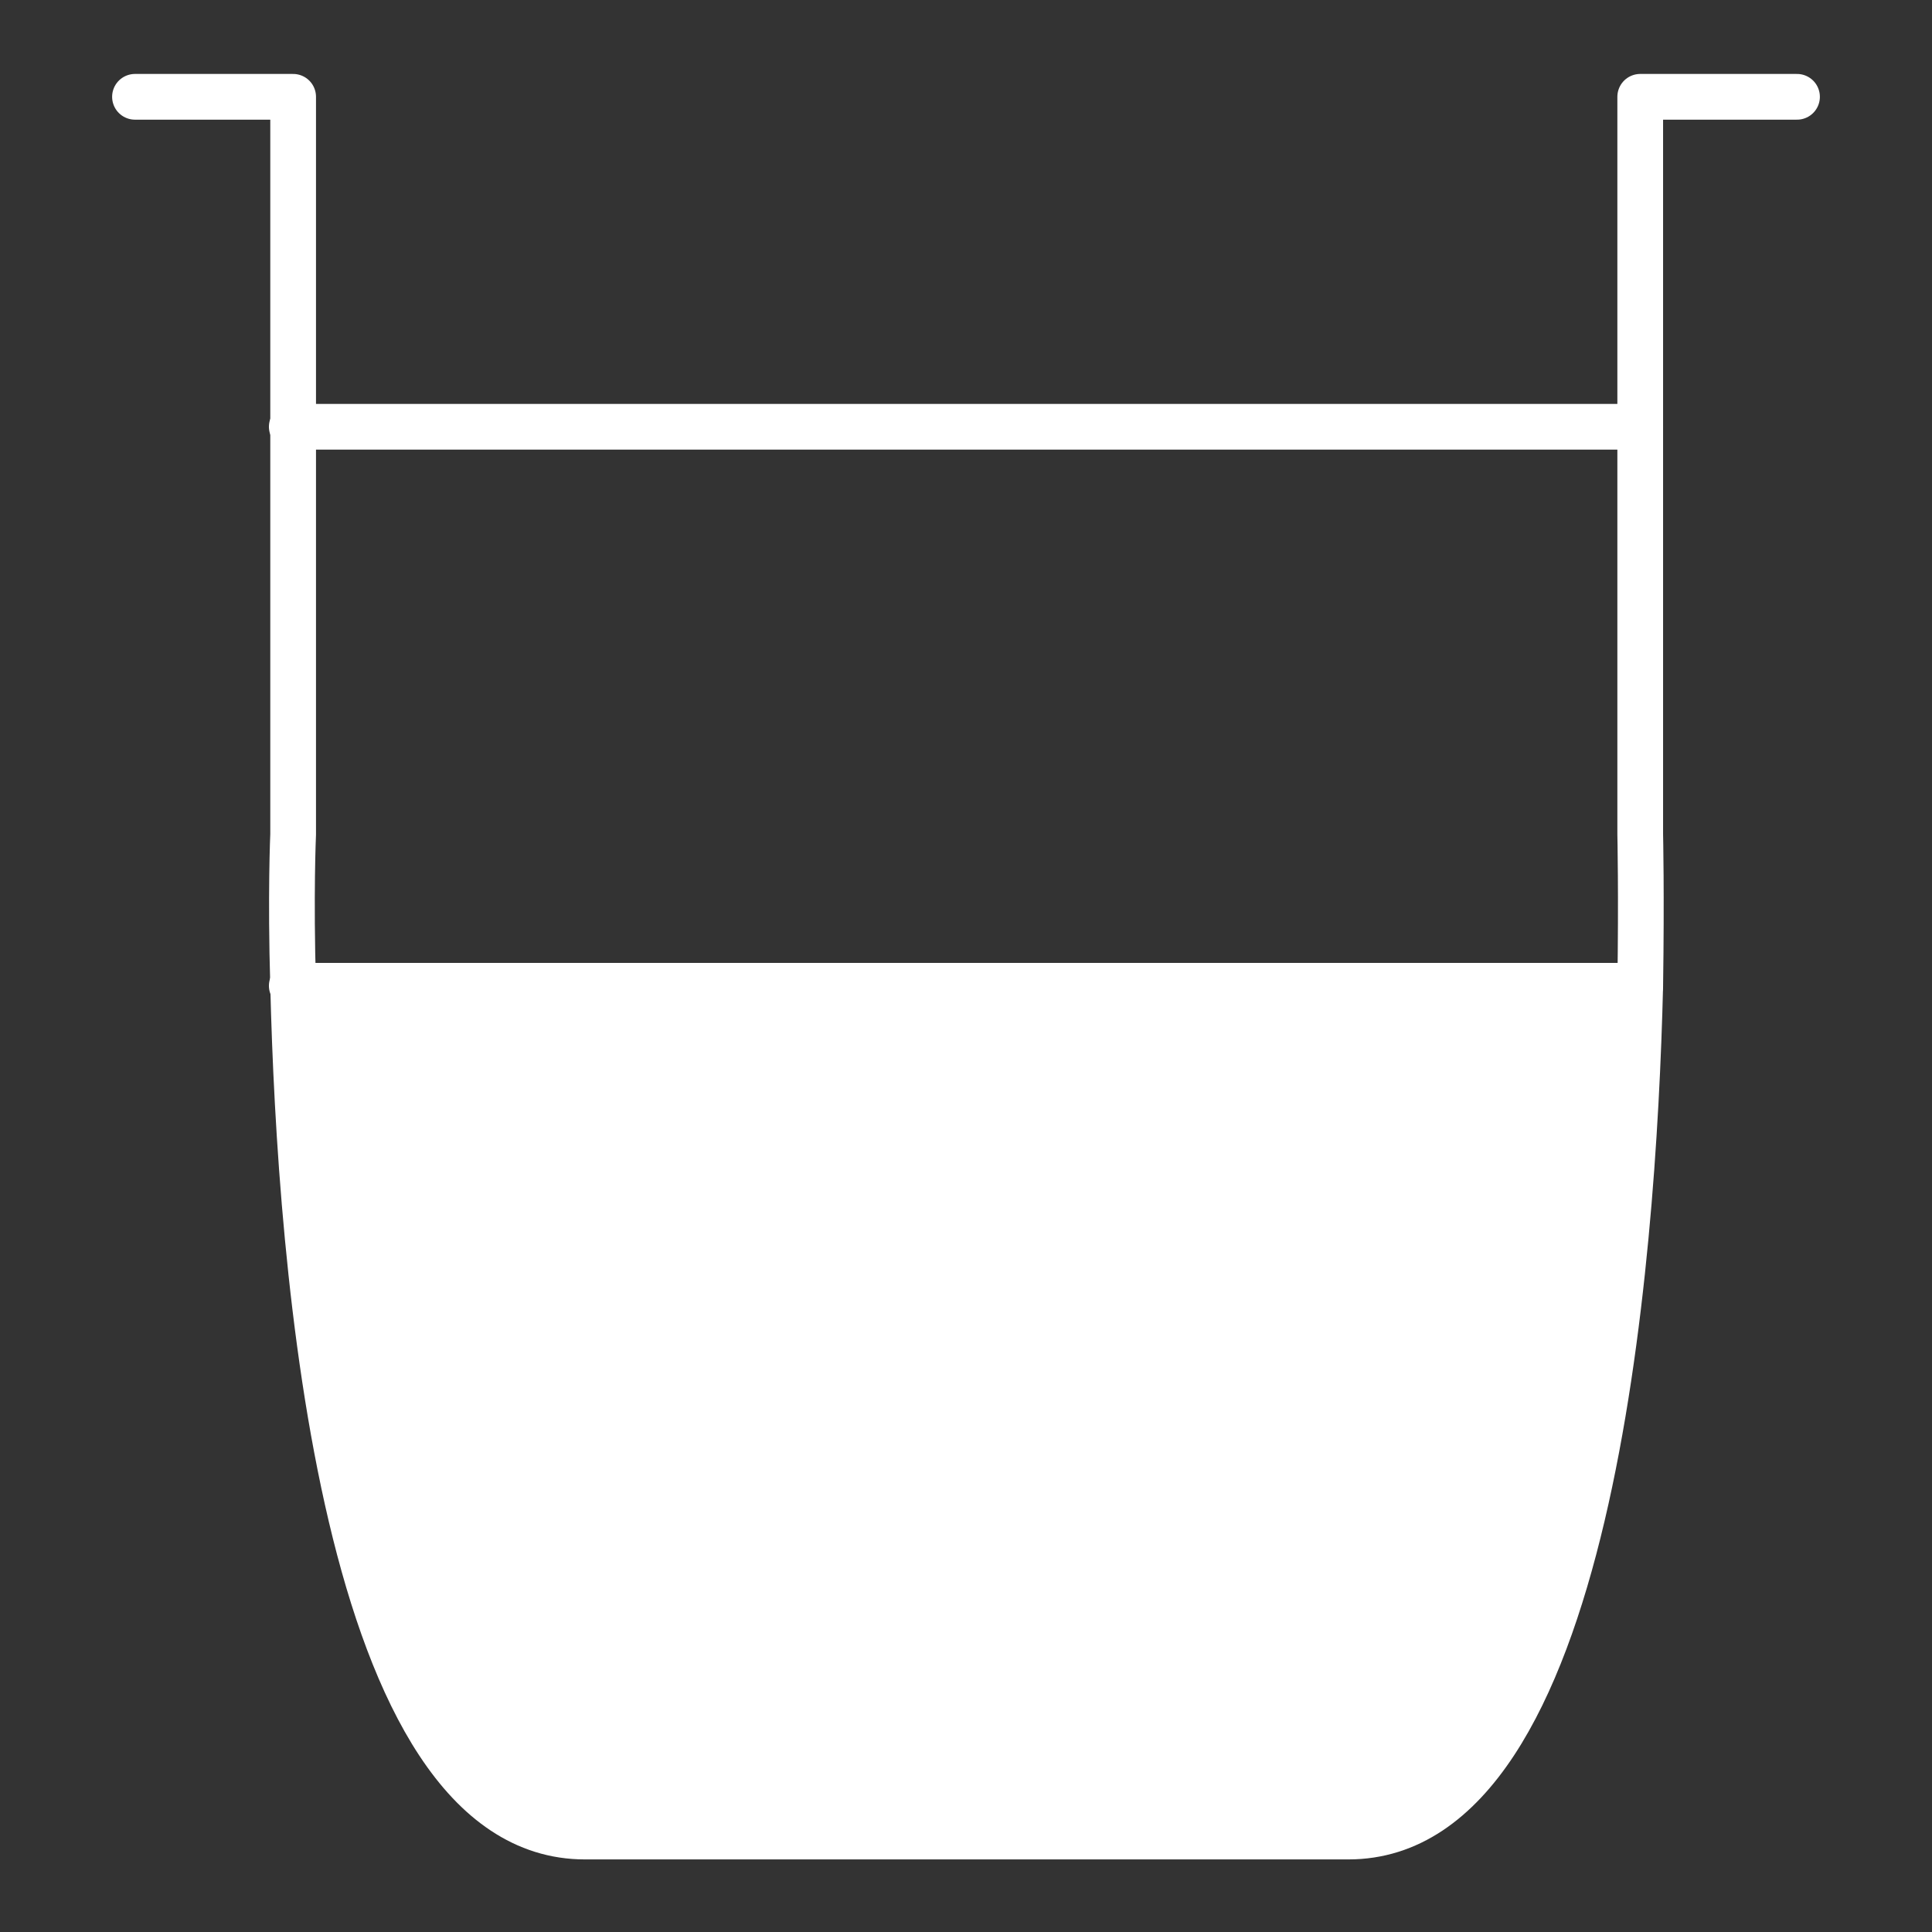
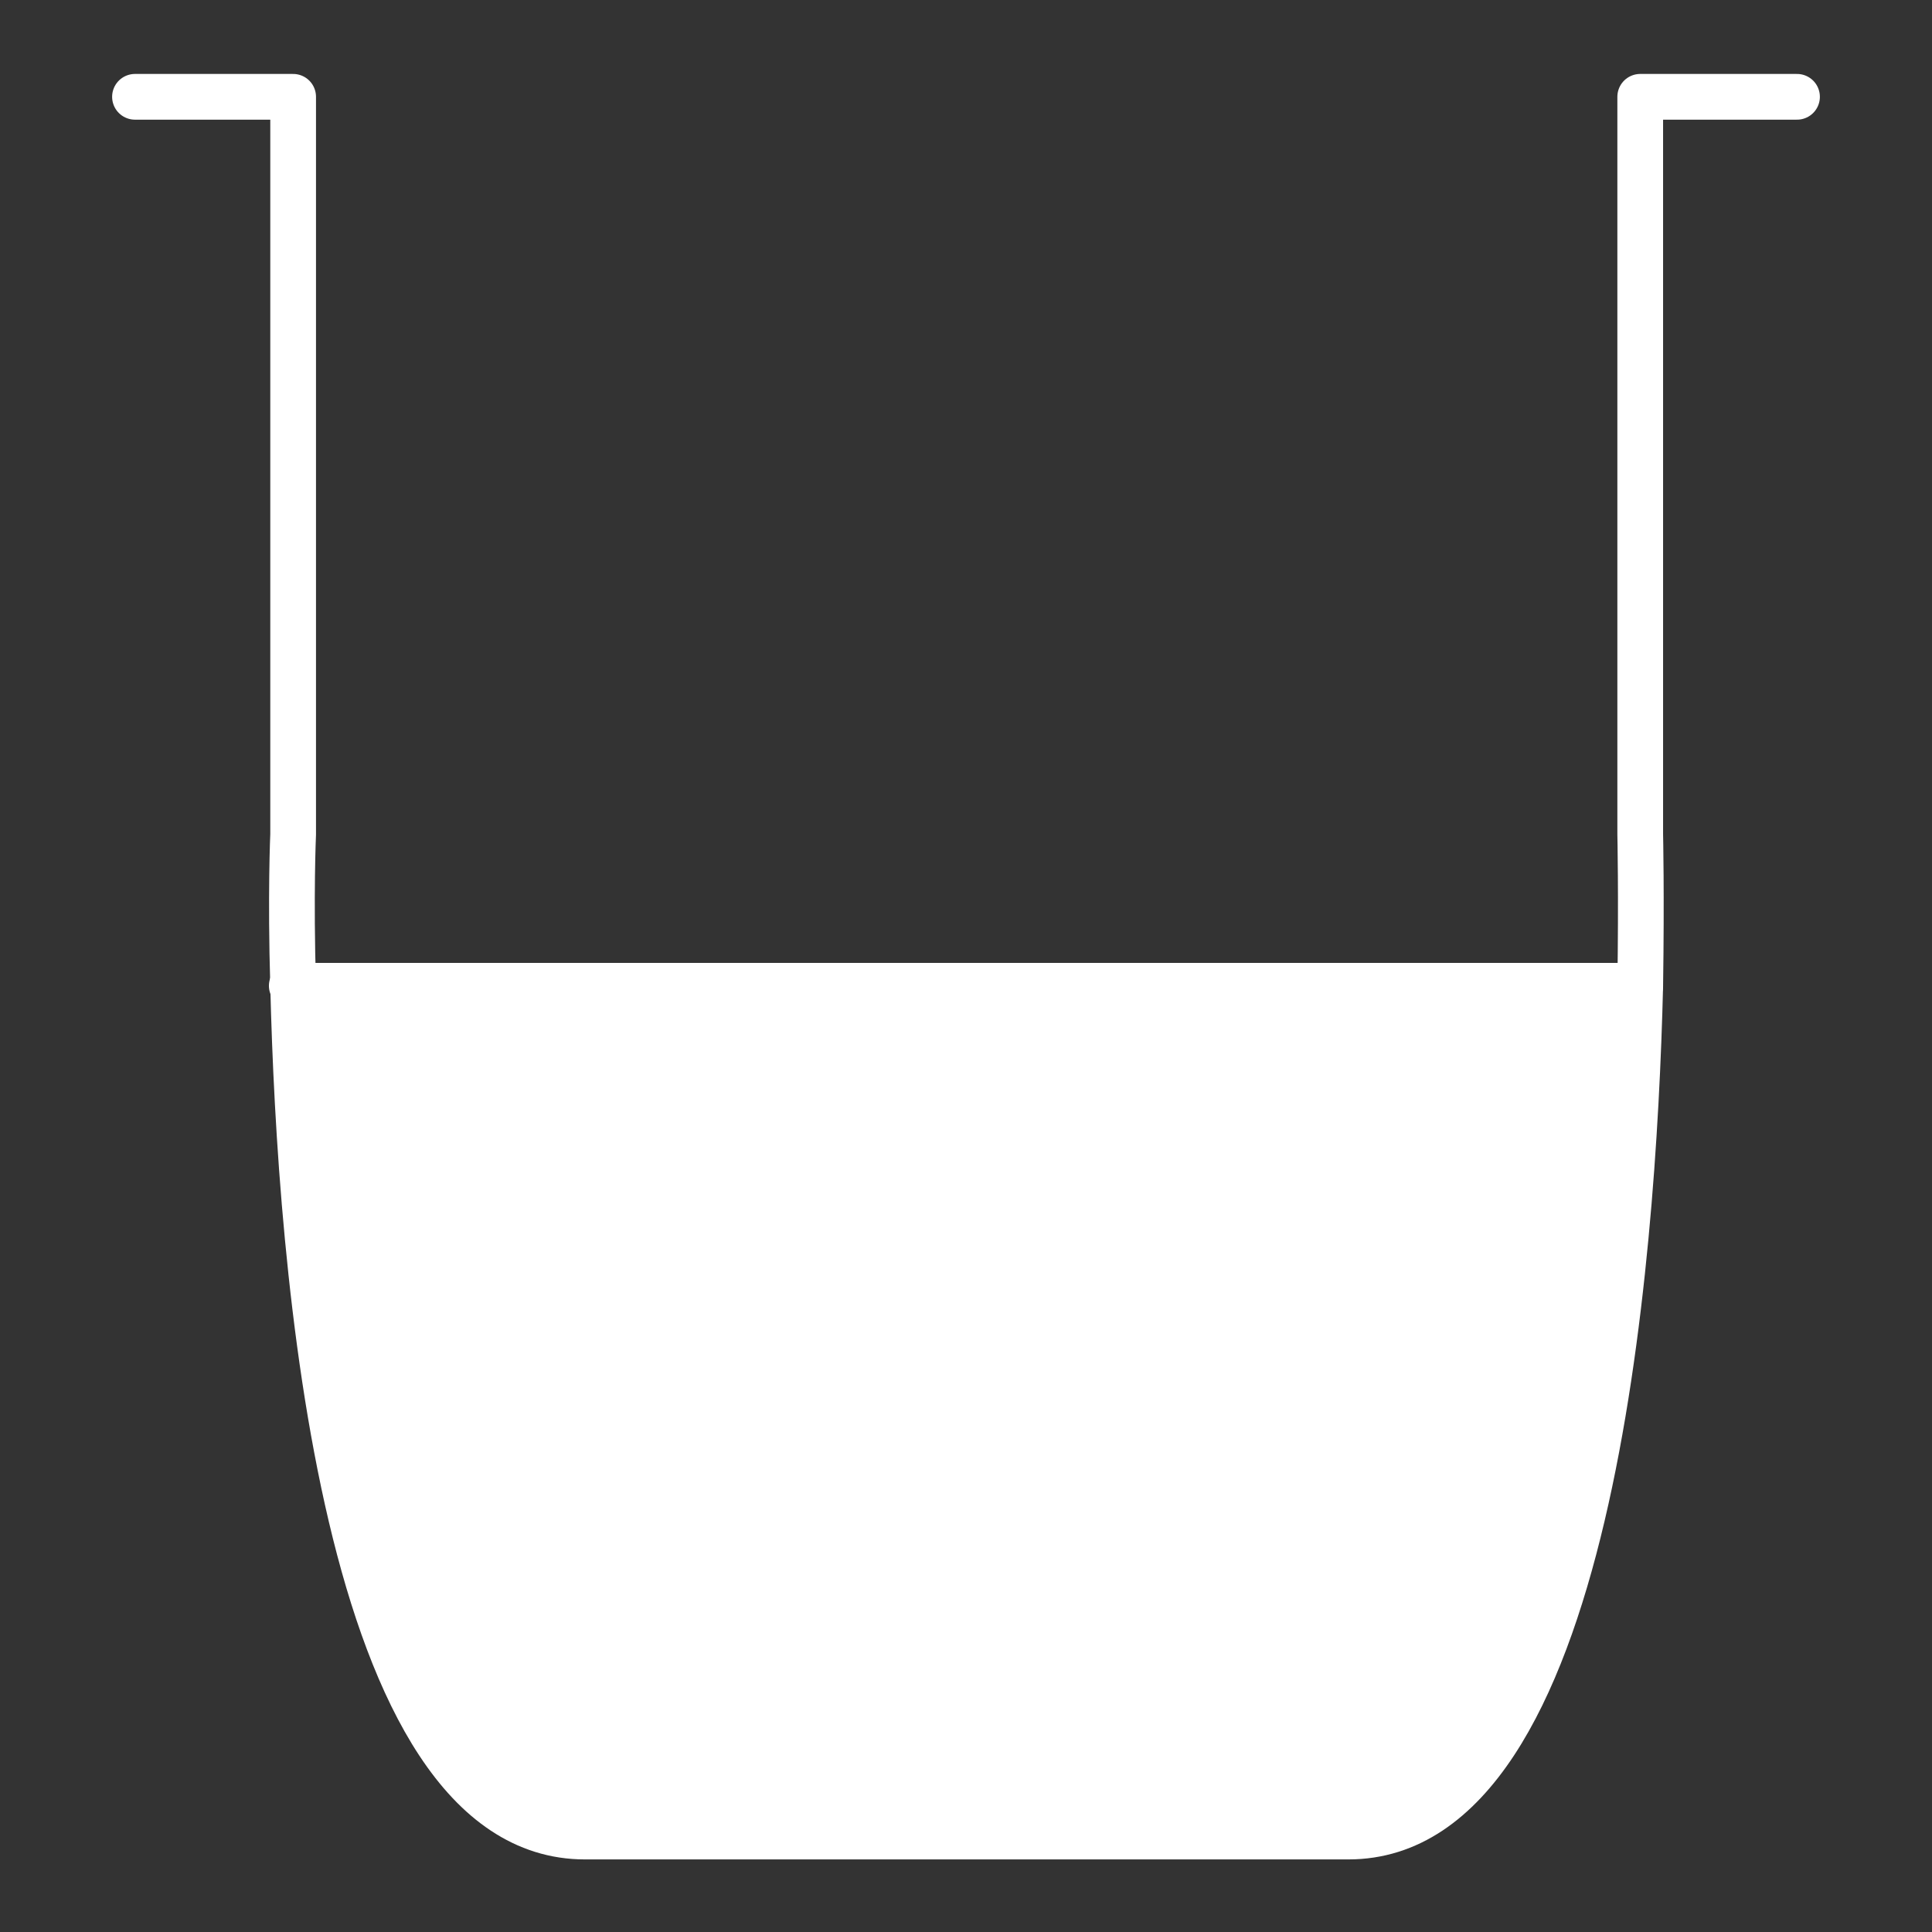
<svg xmlns="http://www.w3.org/2000/svg" version="1.1" x="0px" y="0px" viewBox="0 0 141.7 141.7" style="enable-background:new 0 0 141.7 141.7;" xml:space="preserve">
  <rect x="0" y="0" width="141.7" height="141.7" fill="#333333" stroke="none" />
  <style type="text/css">
	.st0{fill:#FFFFFF;}
	.st1{fill:none;stroke:#FFFFFF;stroke-width:3.353;stroke-linecap:round;stroke-linejoin:round;stroke-miterlimit:10;}
</style>
  <g id="XMLID_00000142884954419957326980000011064190468334241425_">
    <g>
-       <path class="st0" d="M21.4,72.3h98.8c-0.5,20.5-3.7,62.4-21.4,62.4c-5.1,0-10.8,0-10.8,0s-40.1,0-45.2,0    C25.1,134.6,21.9,92.8,21.4,72.3z" />
+       <path class="st0" d="M21.4,72.3h98.8c-0.5,20.5-3.7,62.4-21.4,62.4c-5.1,0-10.8,0-10.8,0s-40.1,0-45.2,0    C25.1,134.6,21.9,92.8,21.4,72.3" />
    </g>
    <g>
      <path class="st1" d="M131.8,7.1h-11.5v24.2v29.9c0,0,0.1,4.4,0,11.1c-0.5,20.5-3.7,62.4-21.4,62.4c-5.1,0-10.8,0-10.8,0    s-40.1,0-45.2,0c-17.7,0-20.9-41.8-21.4-62.4c-0.2-6.7,0-11.1,0-11.1V31.3V7.1H9.9" />
-       <line class="st1" x1="21.4" y1="31.3" x2="120.3" y2="31.3" />
      <polyline class="st1" points="21.4,72.3 21.4,72.3 120.3,72.3 120.3,72.3   " />
    </g>
  </g>
</svg>